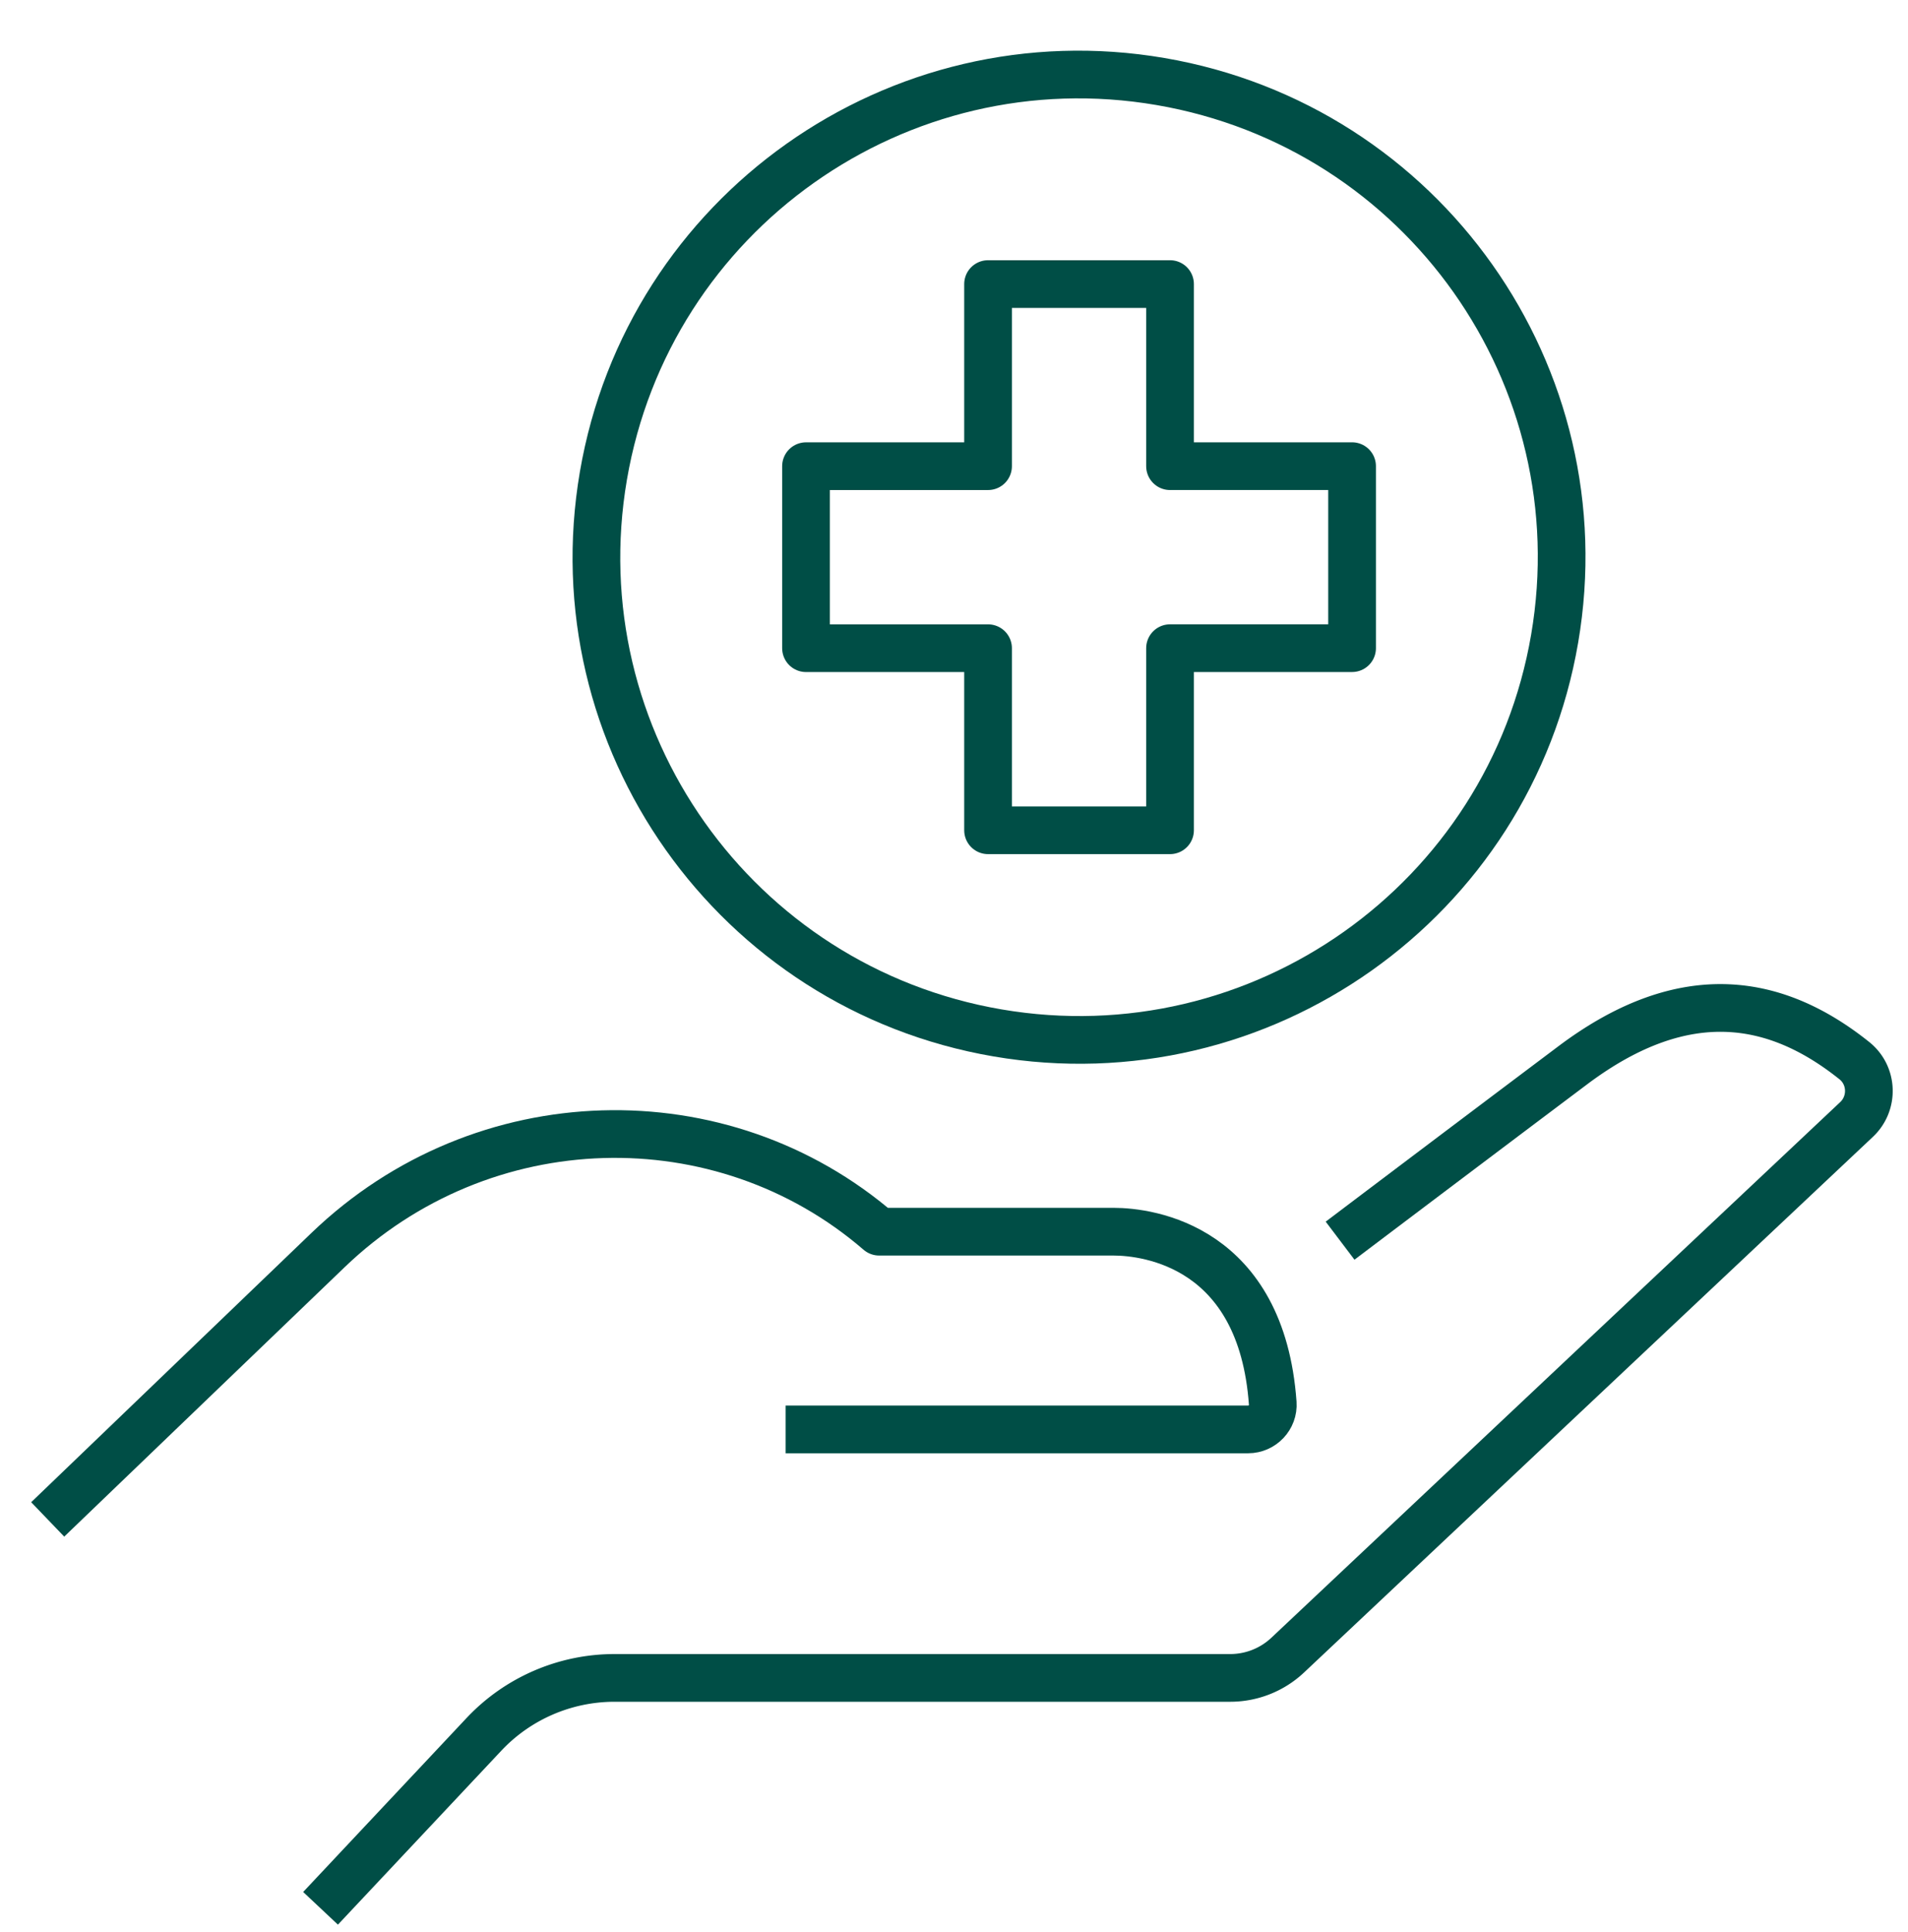
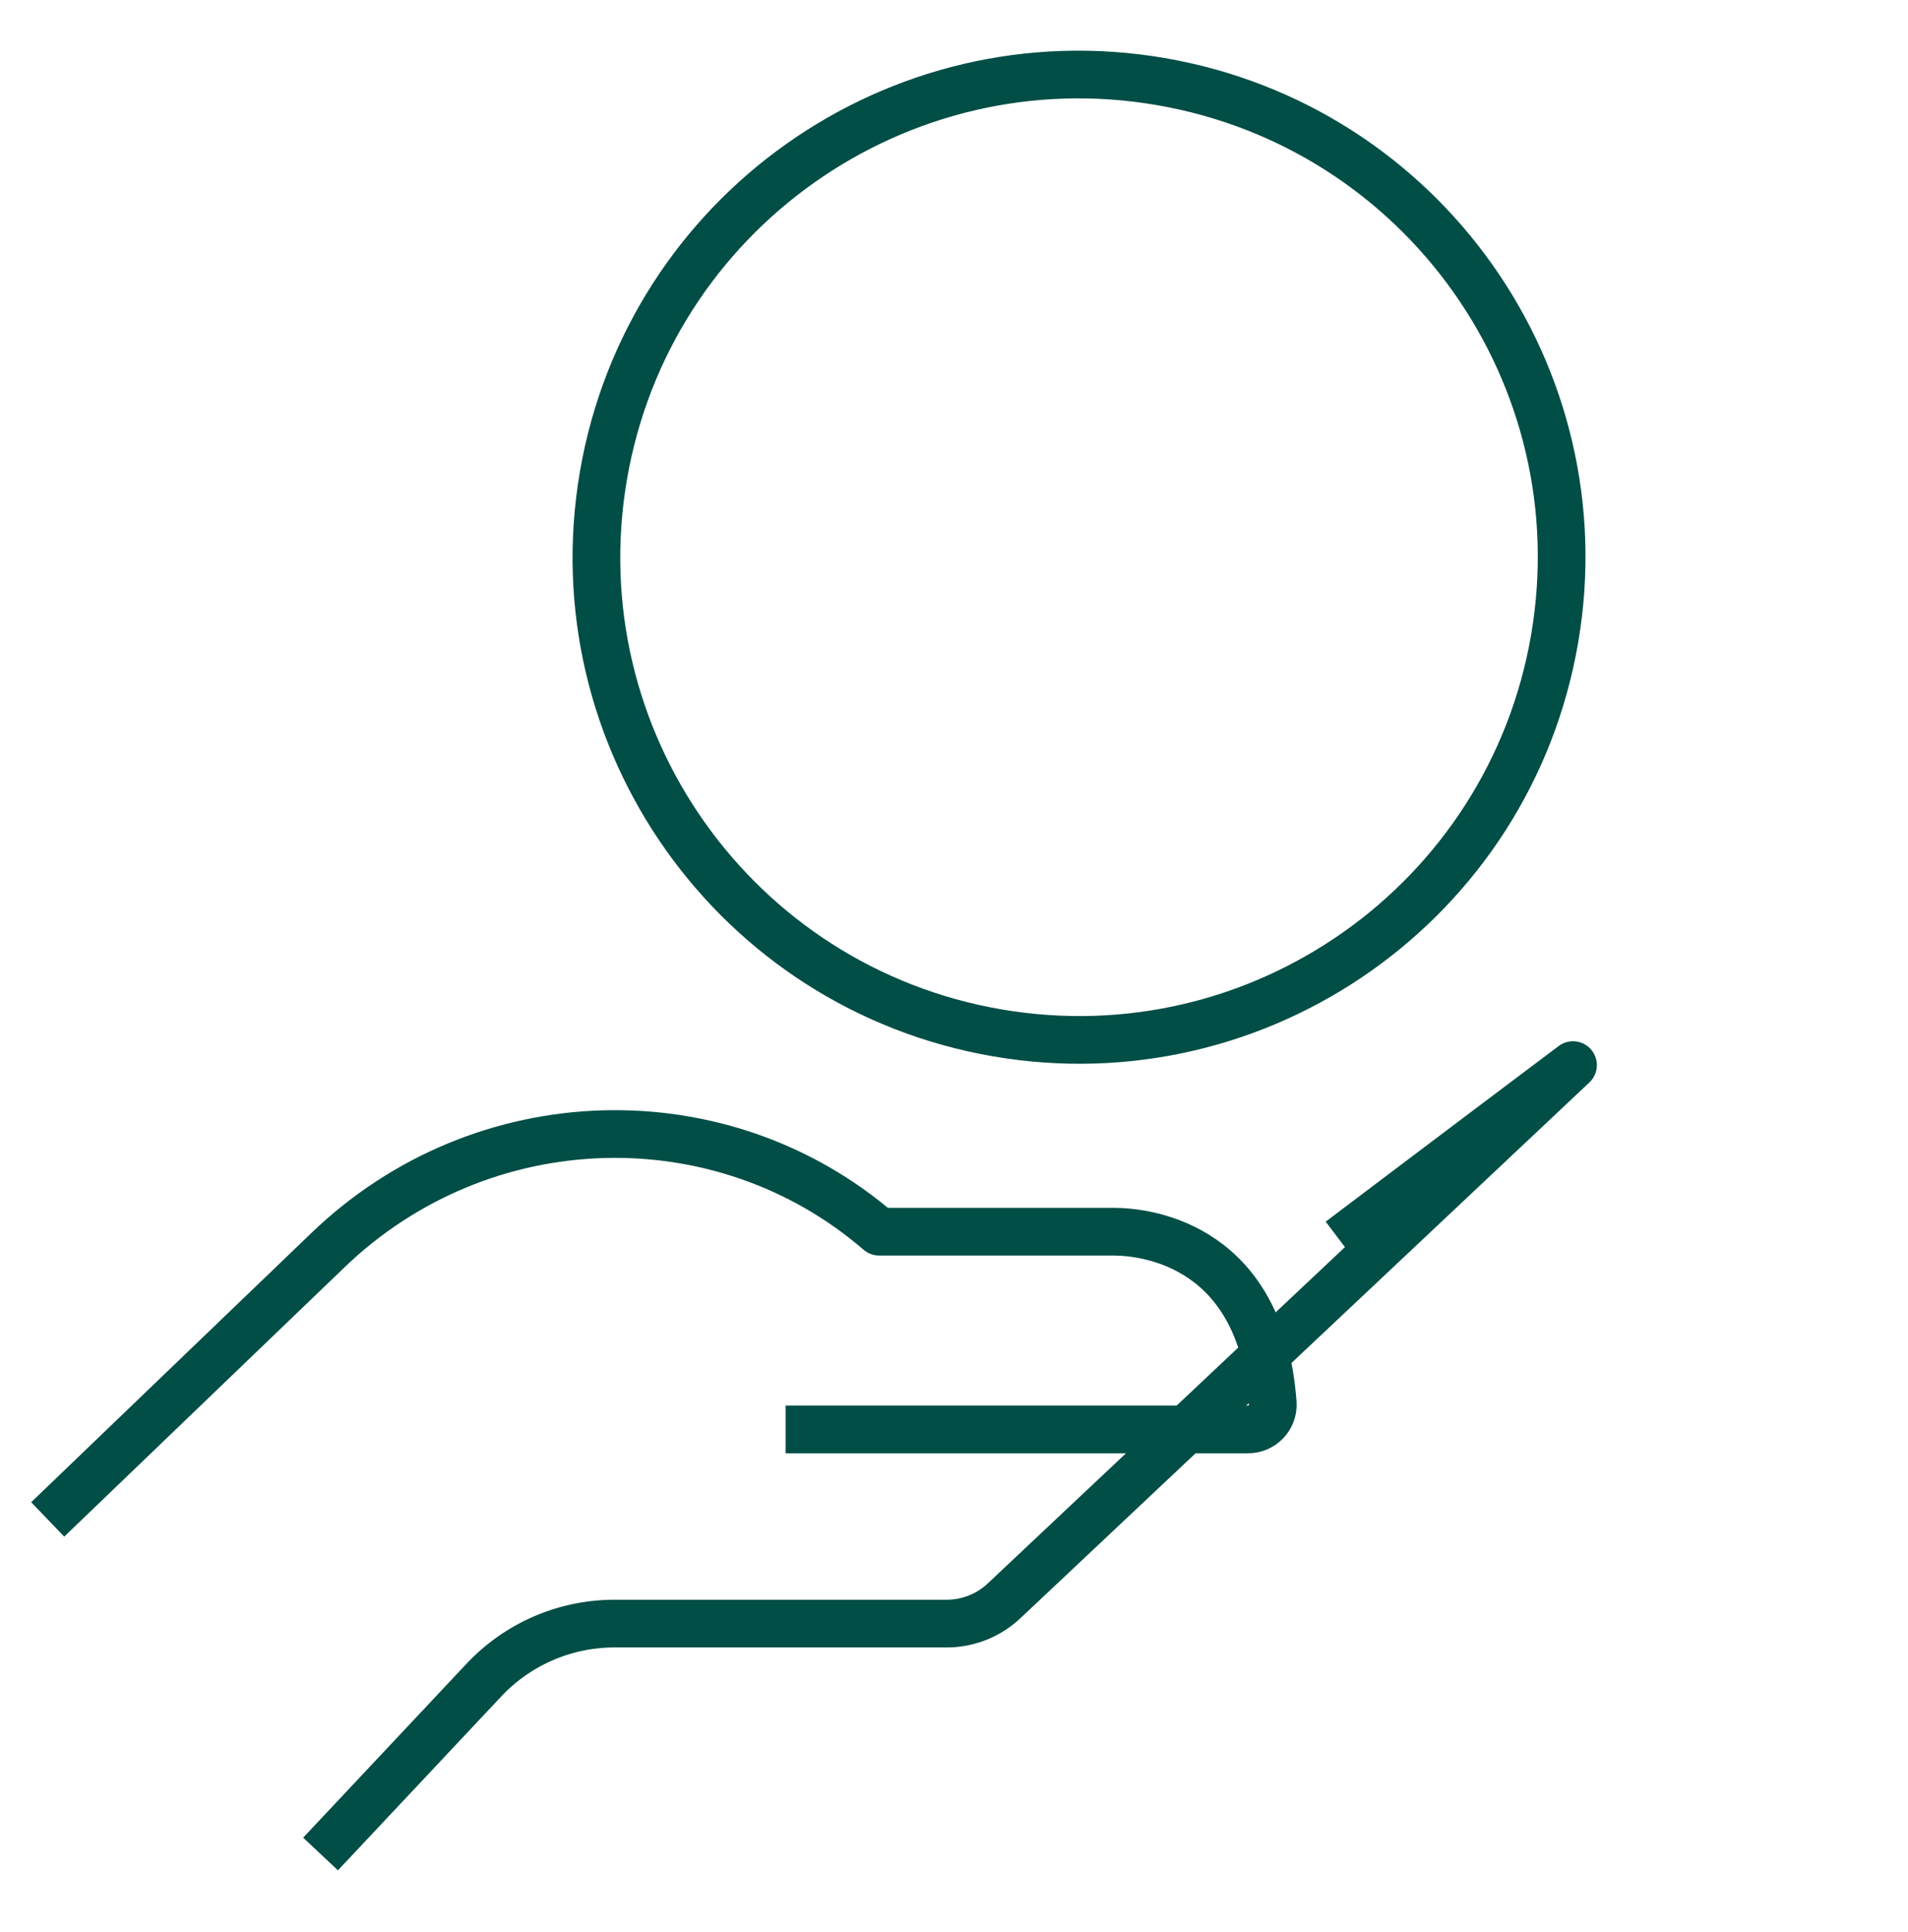
<svg xmlns="http://www.w3.org/2000/svg" width="80" height="81" viewBox="0 0 80 81" fill="none">
  <path d="M65.184 26.775c1.887-11.013-5.512-21.47-16.525-23.357C37.645 1.53 27.188 8.93 25.3 19.943c-1.886 11.014 5.513 21.471 16.526 23.358 11.014 1.886 21.471-5.513 23.358-16.526z" stroke="#004E46" stroke-width="2" stroke-linecap="round" stroke-linejoin="round" />
-   <path d="M49.058 19.543v-7.634h-7.63v7.634h-7.633v7.63h7.633v7.633h7.63v-7.634h7.633v-7.63h-7.633z" stroke="#004E46" stroke-width="2" stroke-linecap="round" stroke-linejoin="round" />
-   <path d="M56.188 52.011s4.552-3.442 9.766-7.36c4.773-3.58 8.616-2.73 11.797-.187.773.618.814 1.784.094 2.464l-23.85 22.454a3.516 3.516 0 0 1-2.411.958H25.769c-2.08 0-4.065.86-5.485 2.374l-6.844 7.285" stroke="#004E46" stroke-width="2" stroke-linejoin="round" />
+   <path d="M56.188 52.011s4.552-3.442 9.766-7.36l-23.85 22.454a3.516 3.516 0 0 1-2.411.958H25.769c-2.08 0-4.065.86-5.485 2.374l-6.844 7.285" stroke="#004E46" stroke-width="2" stroke-linejoin="round" />
  <path d="M32.94 59.923h19.392c.594 0 1.073-.504 1.032-1.097-.47-6.566-5.194-7.192-6.676-7.192h-9.827c-6.59-5.69-16.622-5.464-23.106.77L2 63.696" stroke="#004E46" stroke-width="2" stroke-linejoin="round" />
</svg>